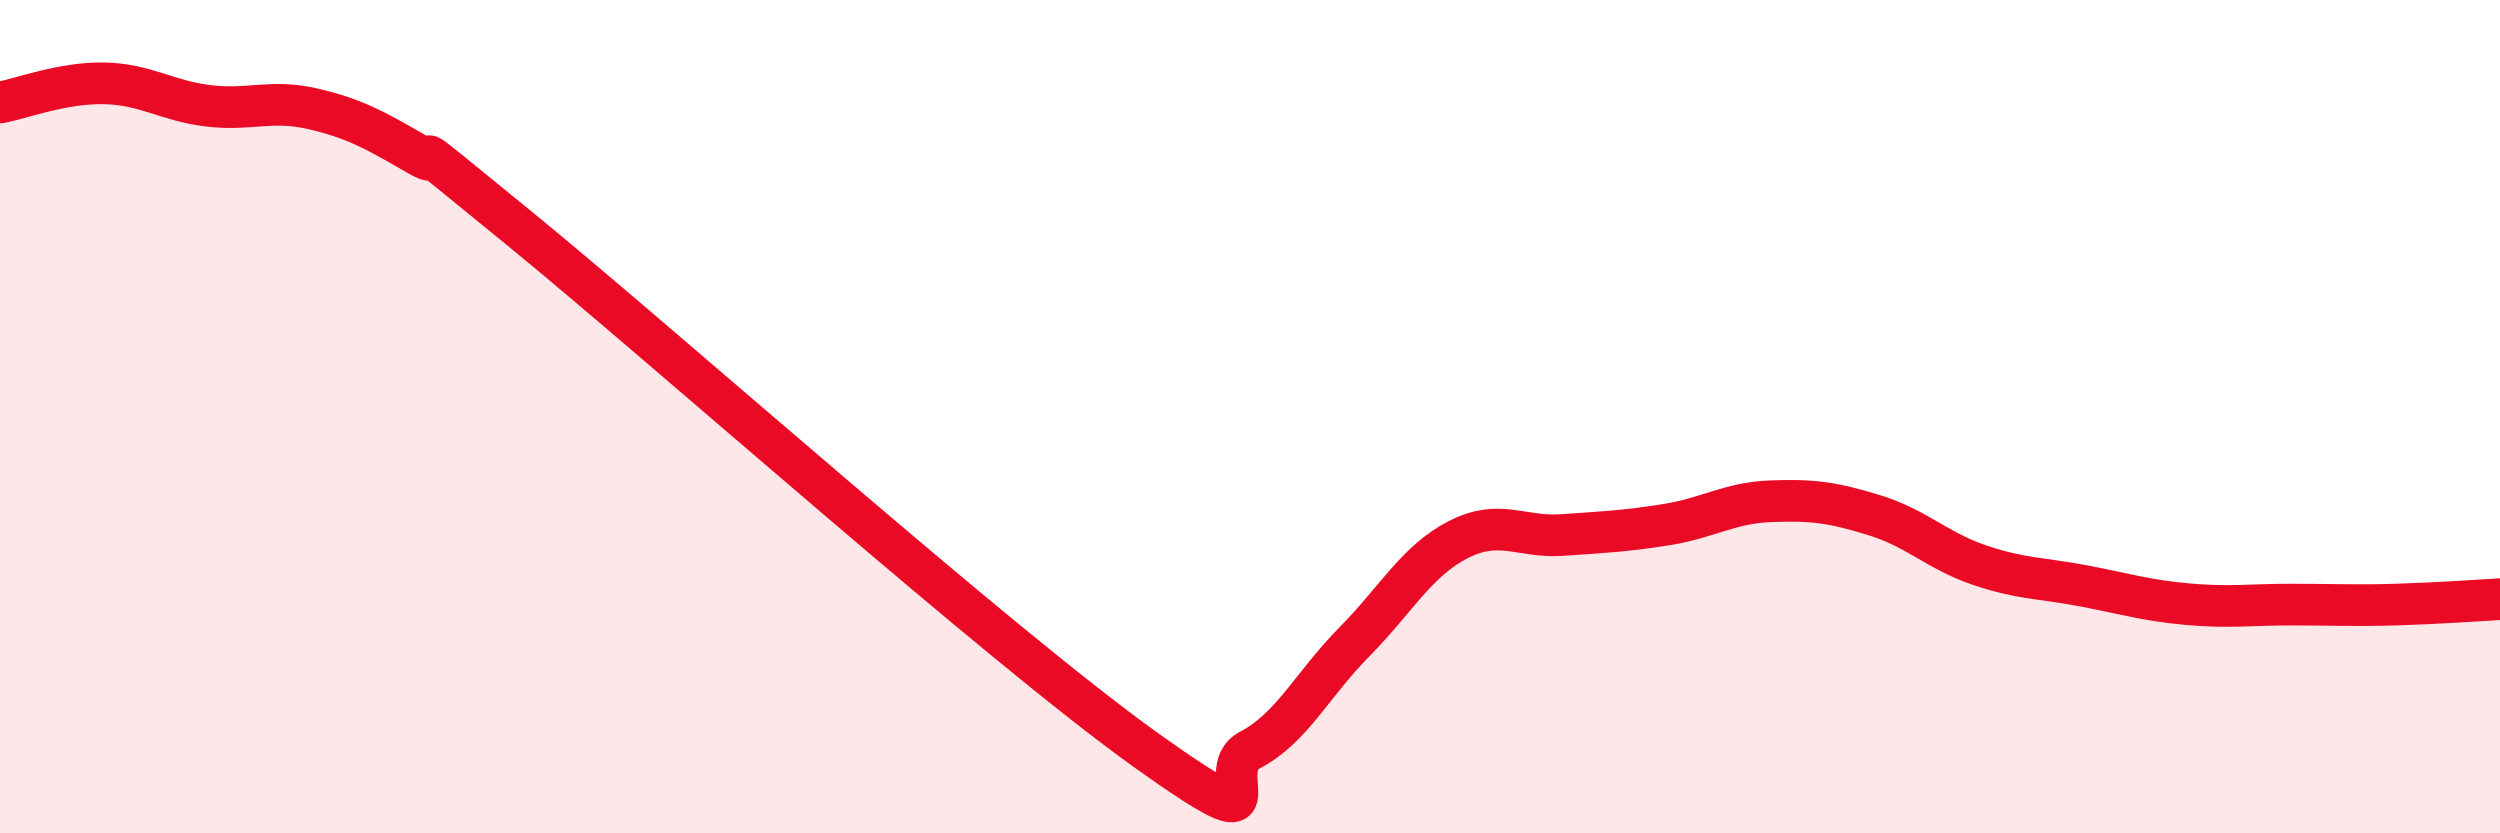
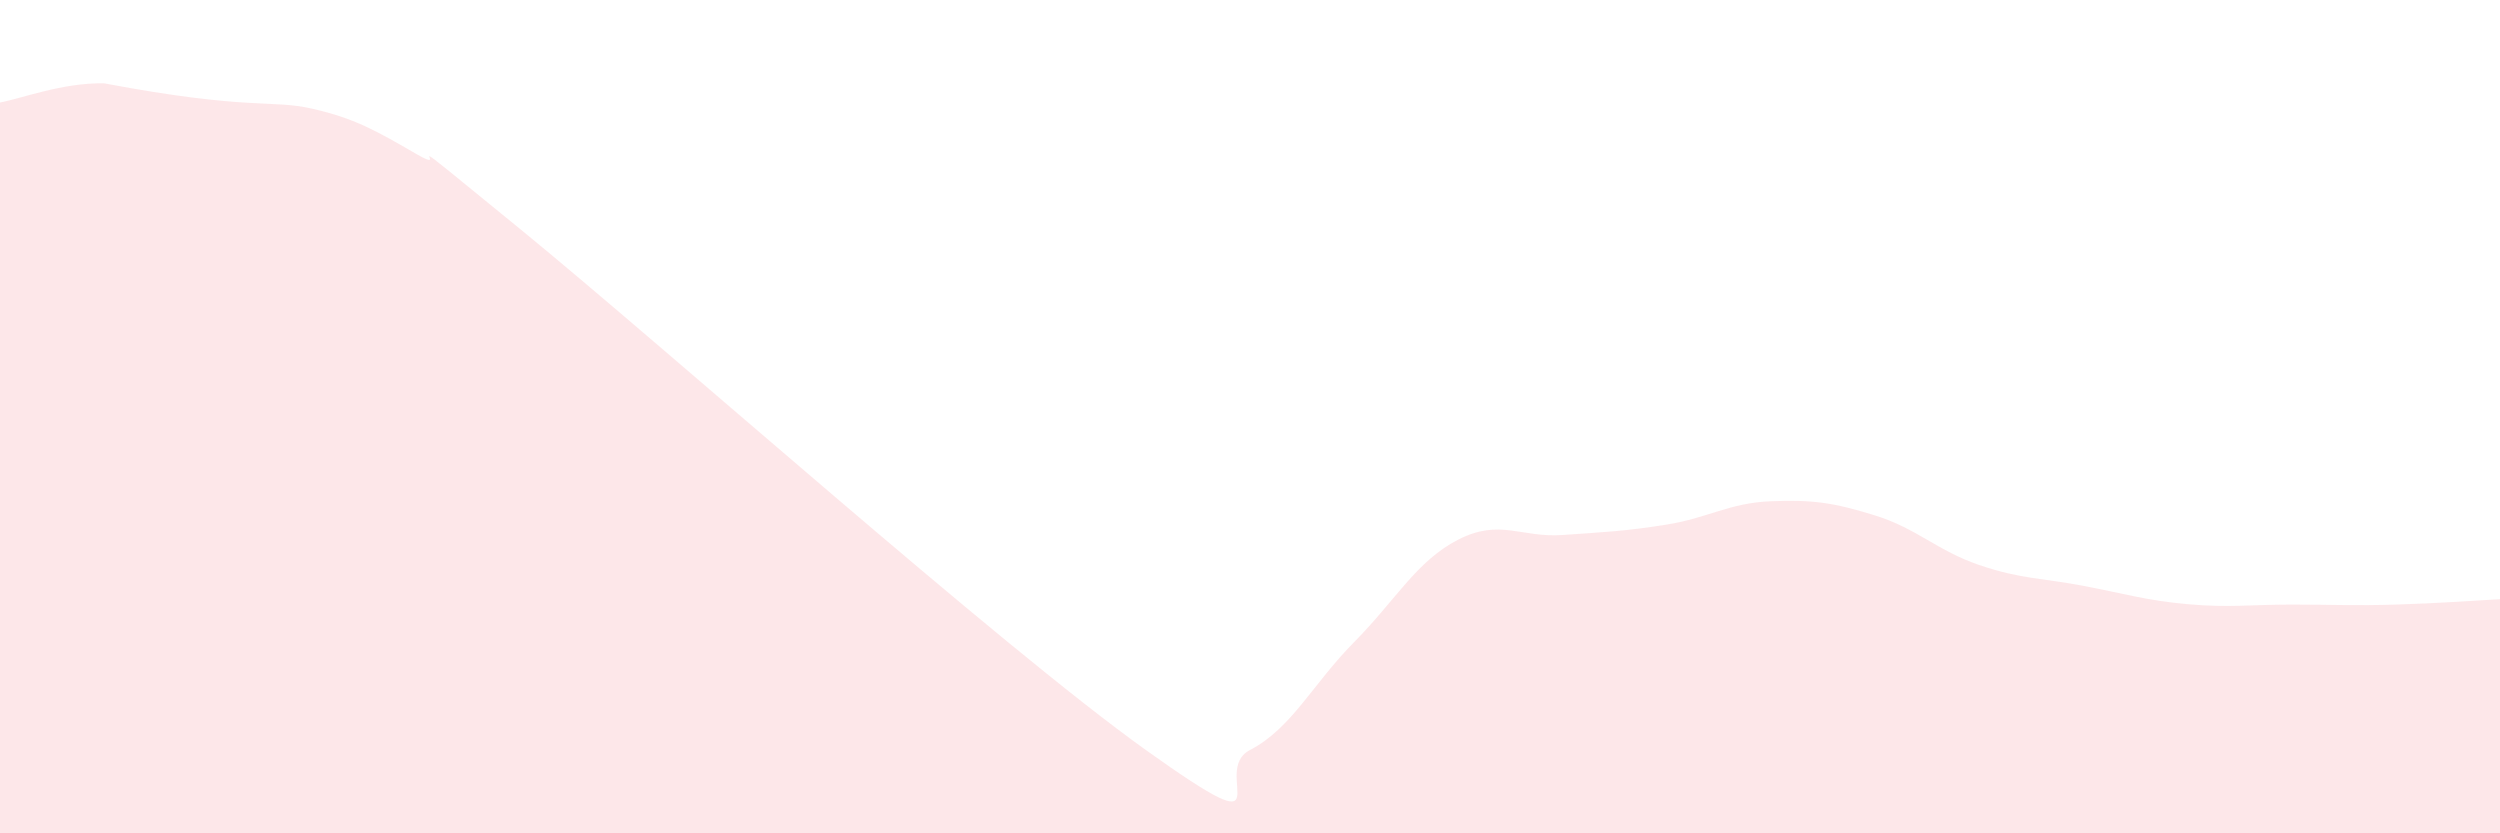
<svg xmlns="http://www.w3.org/2000/svg" width="60" height="20" viewBox="0 0 60 20">
-   <path d="M 0,2.46 C 0.5,2.37 1.5,1.98 2.5,2 C 3.5,2.02 4,2.42 5,2.54 C 6,2.66 6.5,2.38 7.5,2.61 C 8.5,2.84 9,3.12 10,3.7 C 11,4.28 9,2.65 12.5,5.51 C 16,8.37 24,15.5 27.5,18 C 31,20.5 29,18.52 30,18 C 31,17.48 31.5,16.42 32.5,15.41 C 33.5,14.4 34,13.46 35,12.95 C 36,12.44 36.5,12.91 37.5,12.84 C 38.5,12.77 39,12.75 40,12.59 C 41,12.43 41.5,12.07 42.5,12.03 C 43.5,11.99 44,12.06 45,12.37 C 46,12.68 46.5,13.22 47.5,13.56 C 48.5,13.9 49,13.87 50,14.06 C 51,14.25 51.5,14.41 52.5,14.5 C 53.5,14.59 54,14.51 55,14.51 C 56,14.51 56.5,14.54 57.5,14.51 C 58.5,14.48 59.5,14.41 60,14.38L60 20L0 20Z" fill="#EB0A25" opacity="0.1" stroke-linecap="round" stroke-linejoin="round" />
-   <path d="M 0,2.46 C 0.5,2.37 1.5,1.98 2.5,2 C 3.5,2.02 4,2.42 5,2.54 C 6,2.66 6.5,2.38 7.5,2.61 C 8.5,2.84 9,3.12 10,3.7 C 11,4.28 9,2.65 12.5,5.51 C 16,8.37 24,15.5 27.5,18 C 31,20.5 29,18.52 30,18 C 31,17.48 31.5,16.42 32.5,15.41 C 33.5,14.4 34,13.46 35,12.95 C 36,12.44 36.5,12.91 37.5,12.84 C 38.5,12.77 39,12.75 40,12.59 C 41,12.43 41.5,12.07 42.5,12.03 C 43.5,11.99 44,12.06 45,12.37 C 46,12.68 46.5,13.22 47.5,13.56 C 48.5,13.9 49,13.87 50,14.06 C 51,14.25 51.5,14.41 52.5,14.5 C 53.5,14.59 54,14.51 55,14.51 C 56,14.51 56.5,14.54 57.5,14.51 C 58.5,14.48 59.5,14.41 60,14.38" stroke="#EB0A25" stroke-width="1" fill="none" stroke-linecap="round" stroke-linejoin="round" />
+   <path d="M 0,2.46 C 0.5,2.37 1.5,1.98 2.5,2 C 6,2.66 6.5,2.38 7.5,2.61 C 8.5,2.84 9,3.12 10,3.7 C 11,4.28 9,2.65 12.5,5.51 C 16,8.37 24,15.5 27.5,18 C 31,20.5 29,18.52 30,18 C 31,17.48 31.5,16.42 32.5,15.41 C 33.5,14.4 34,13.46 35,12.95 C 36,12.44 36.5,12.91 37.5,12.84 C 38.5,12.77 39,12.75 40,12.59 C 41,12.43 41.5,12.07 42.5,12.03 C 43.5,11.99 44,12.06 45,12.37 C 46,12.68 46.5,13.22 47.5,13.56 C 48.5,13.9 49,13.87 50,14.06 C 51,14.25 51.5,14.41 52.5,14.5 C 53.5,14.59 54,14.51 55,14.51 C 56,14.51 56.5,14.54 57.5,14.51 C 58.5,14.48 59.5,14.41 60,14.38L60 20L0 20Z" fill="#EB0A25" opacity="0.1" stroke-linecap="round" stroke-linejoin="round" />
</svg>